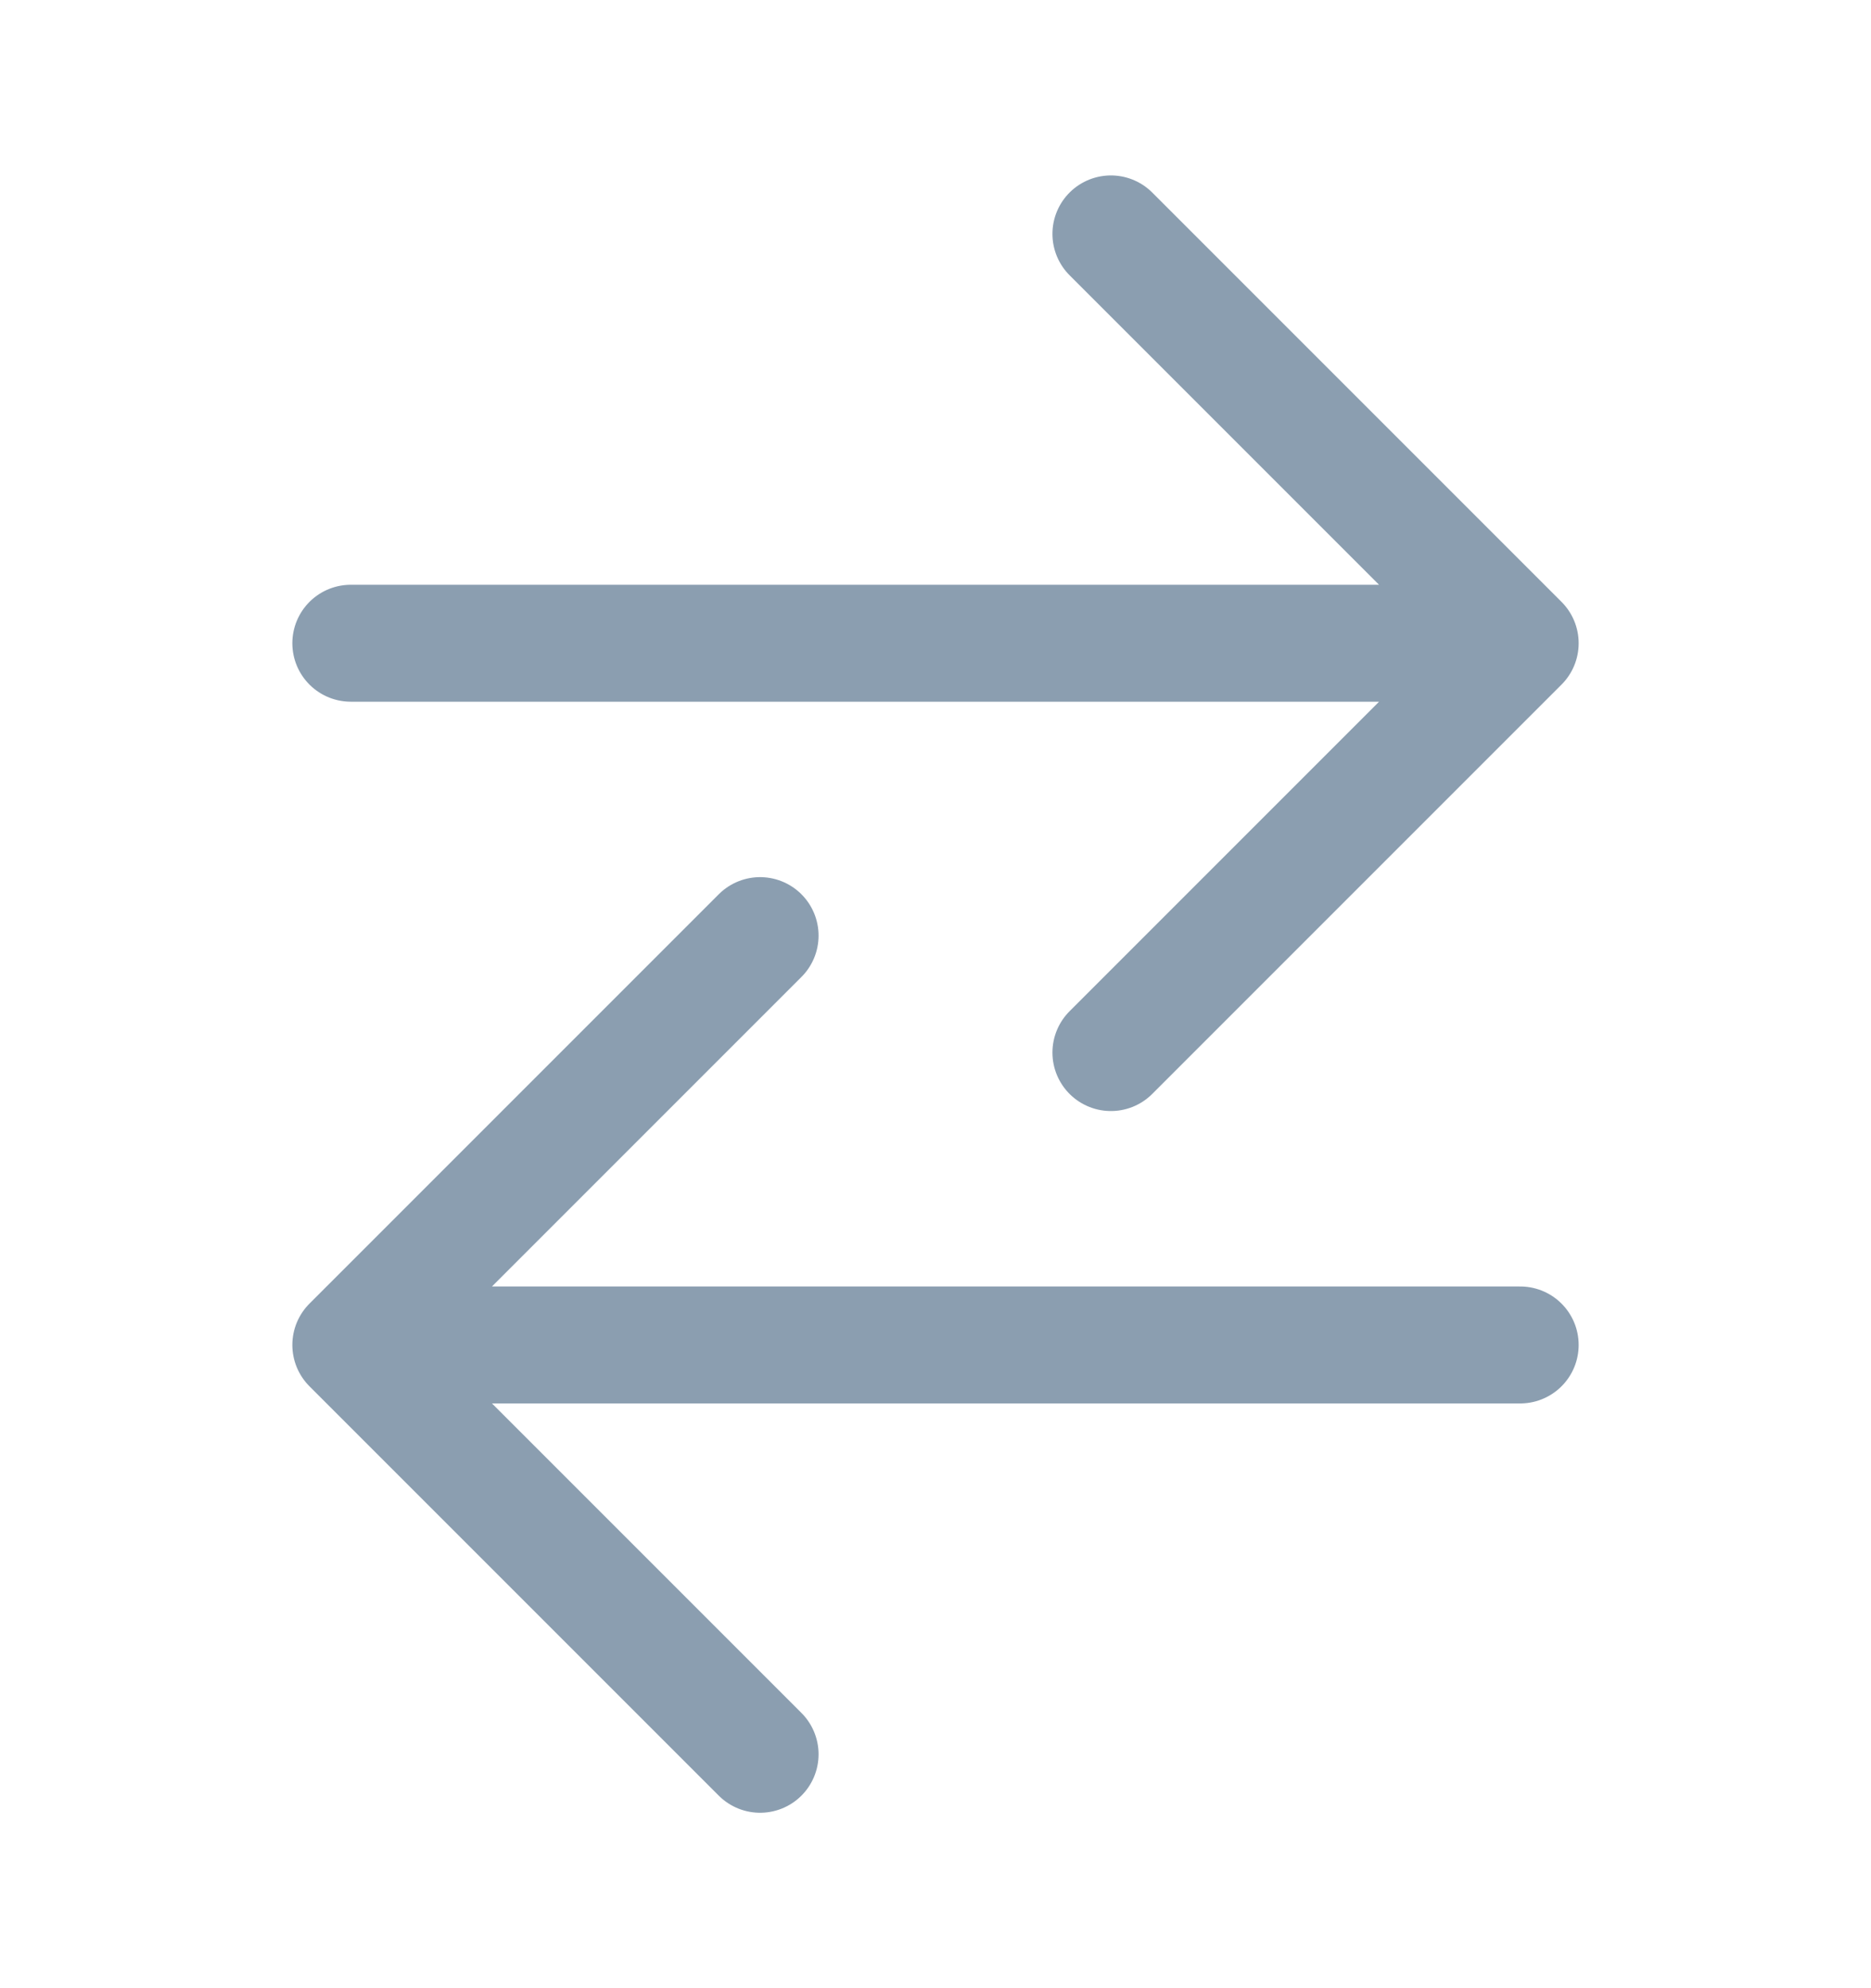
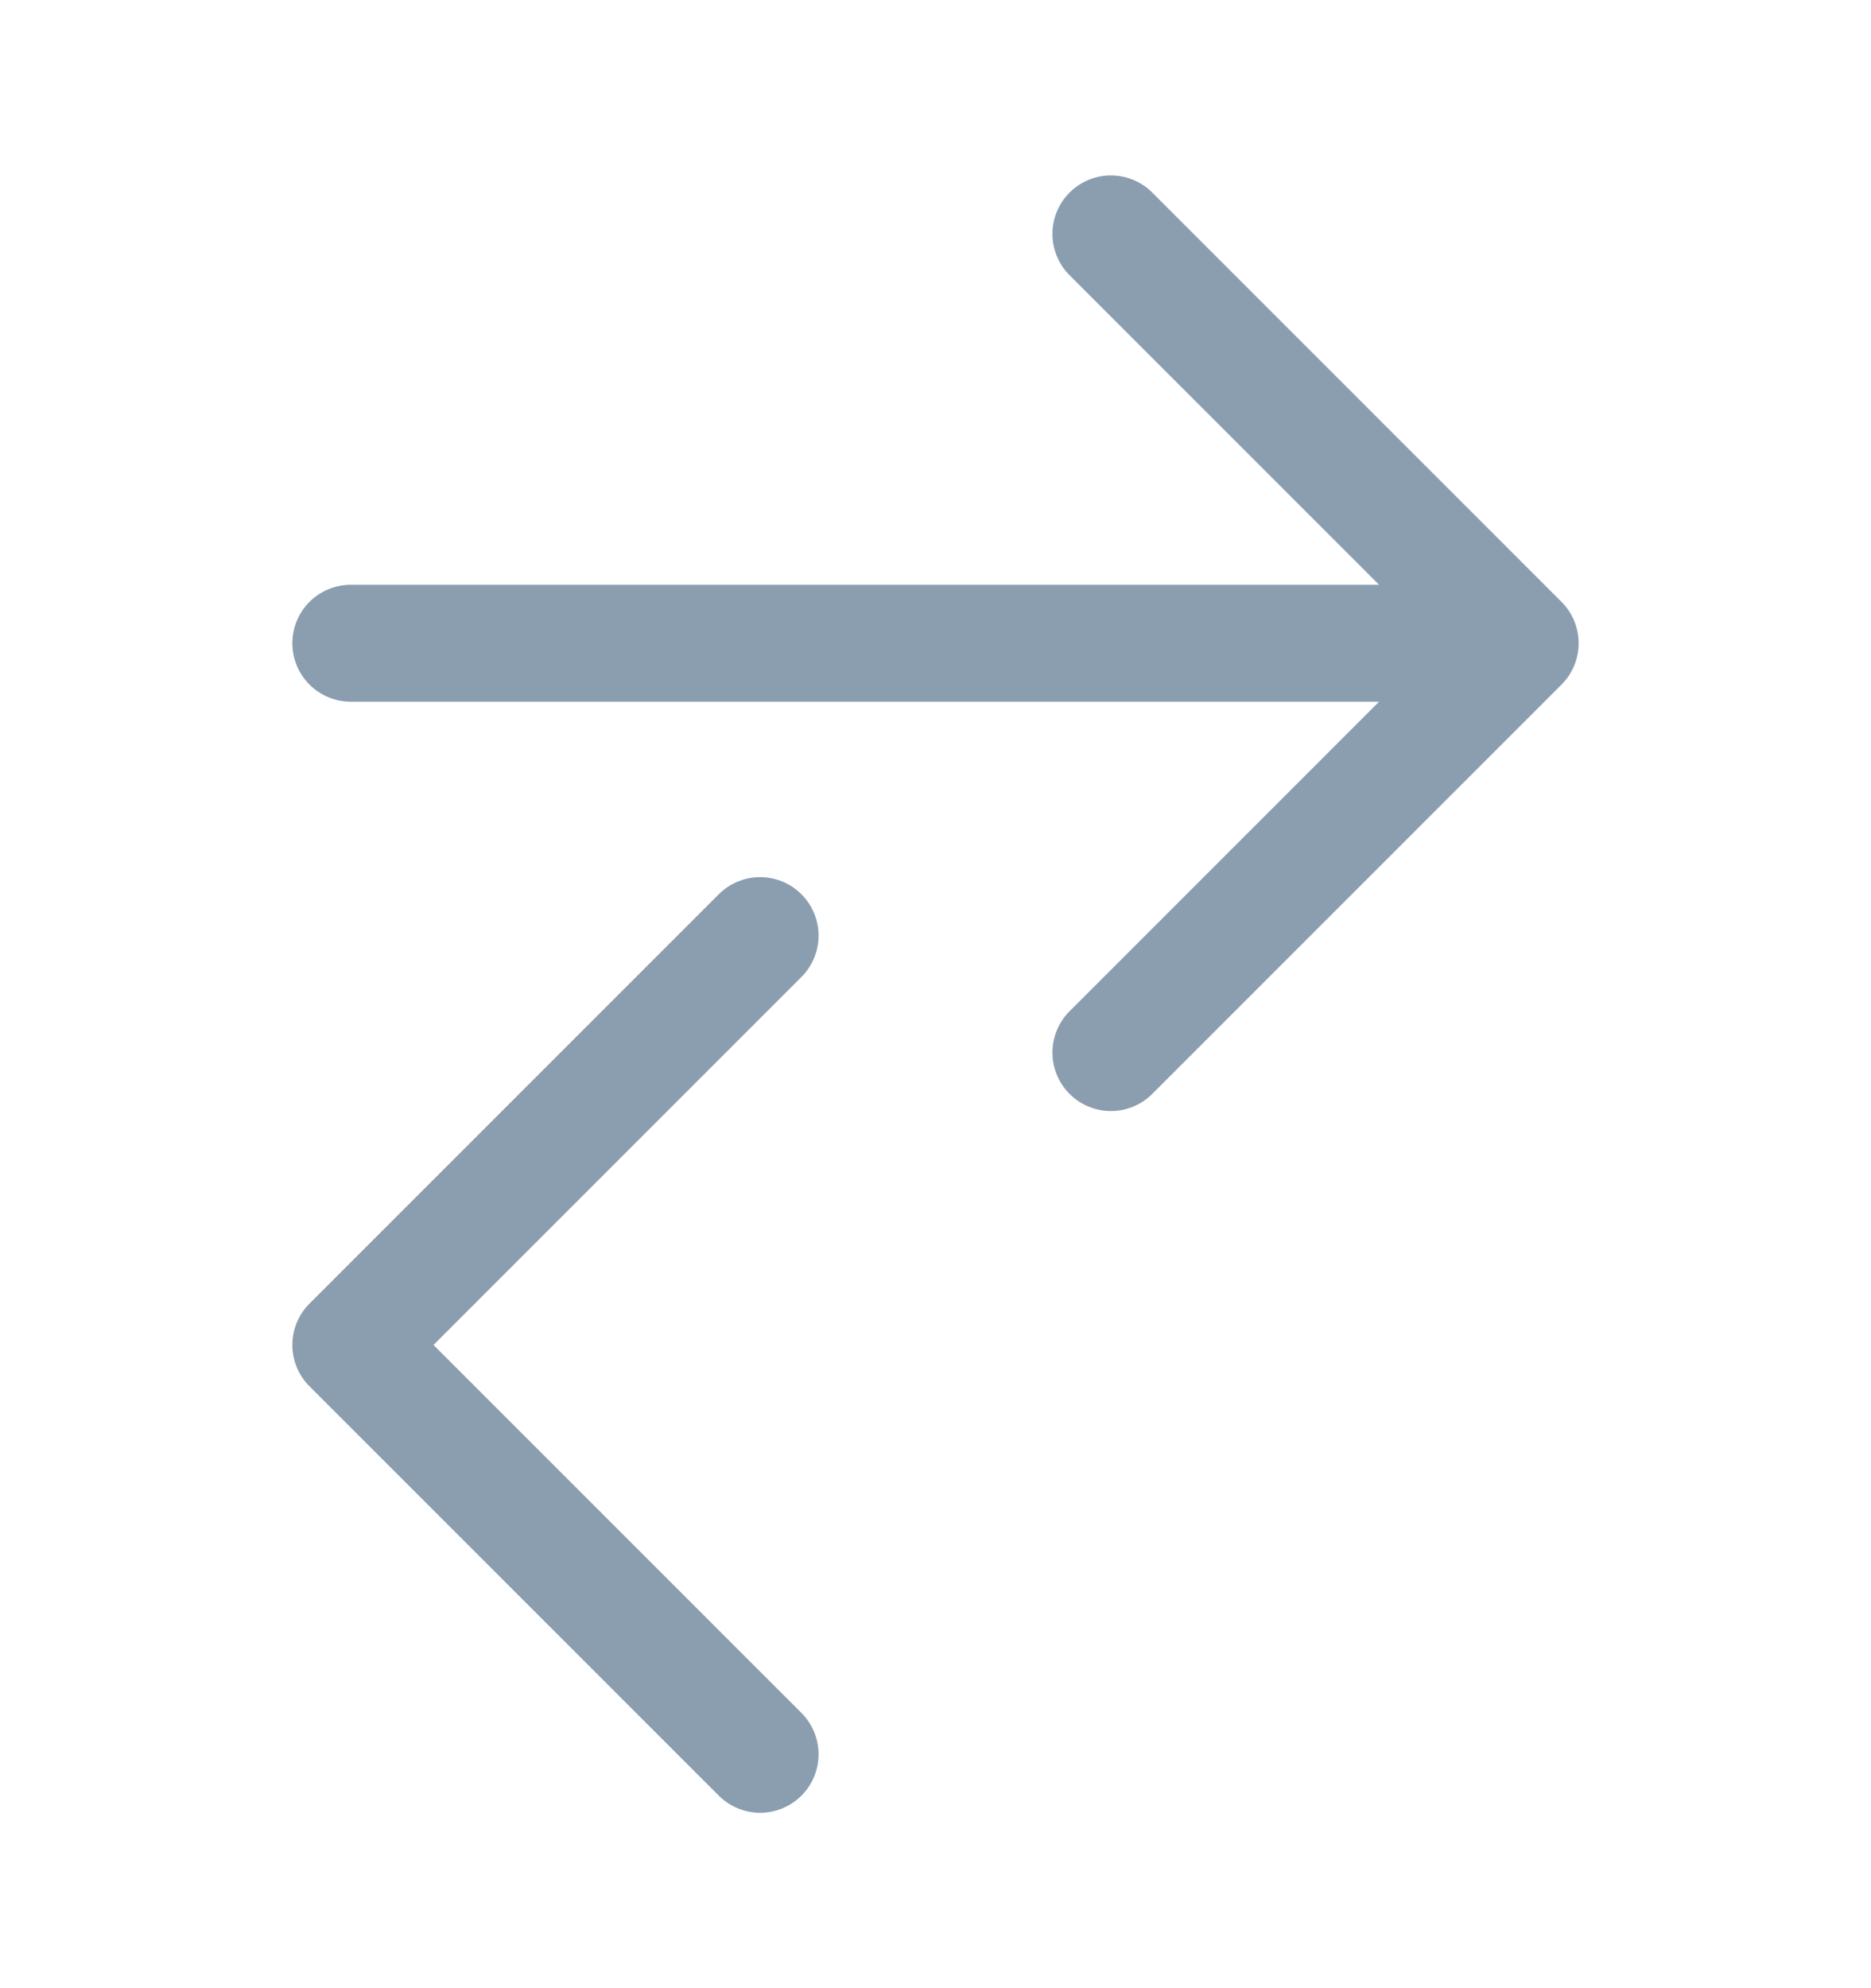
<svg xmlns="http://www.w3.org/2000/svg" width="16" height="17" viewBox="0 0 16 17" fill="none">
-   <path d="M9.5 2L13 5.5L9.5 9M12.465 5.5H3M6.5 15L3 11.5L6.5 8M3.562 11.5H13" stroke="#8B9EB0" stroke-linecap="round" stroke-linejoin="round" />
+   <path d="M9.5 2L13 5.5L9.5 9M12.465 5.5H3M6.5 15L3 11.5L6.5 8M3.562 11.5" stroke="#8B9EB0" stroke-linecap="round" stroke-linejoin="round" />
</svg>